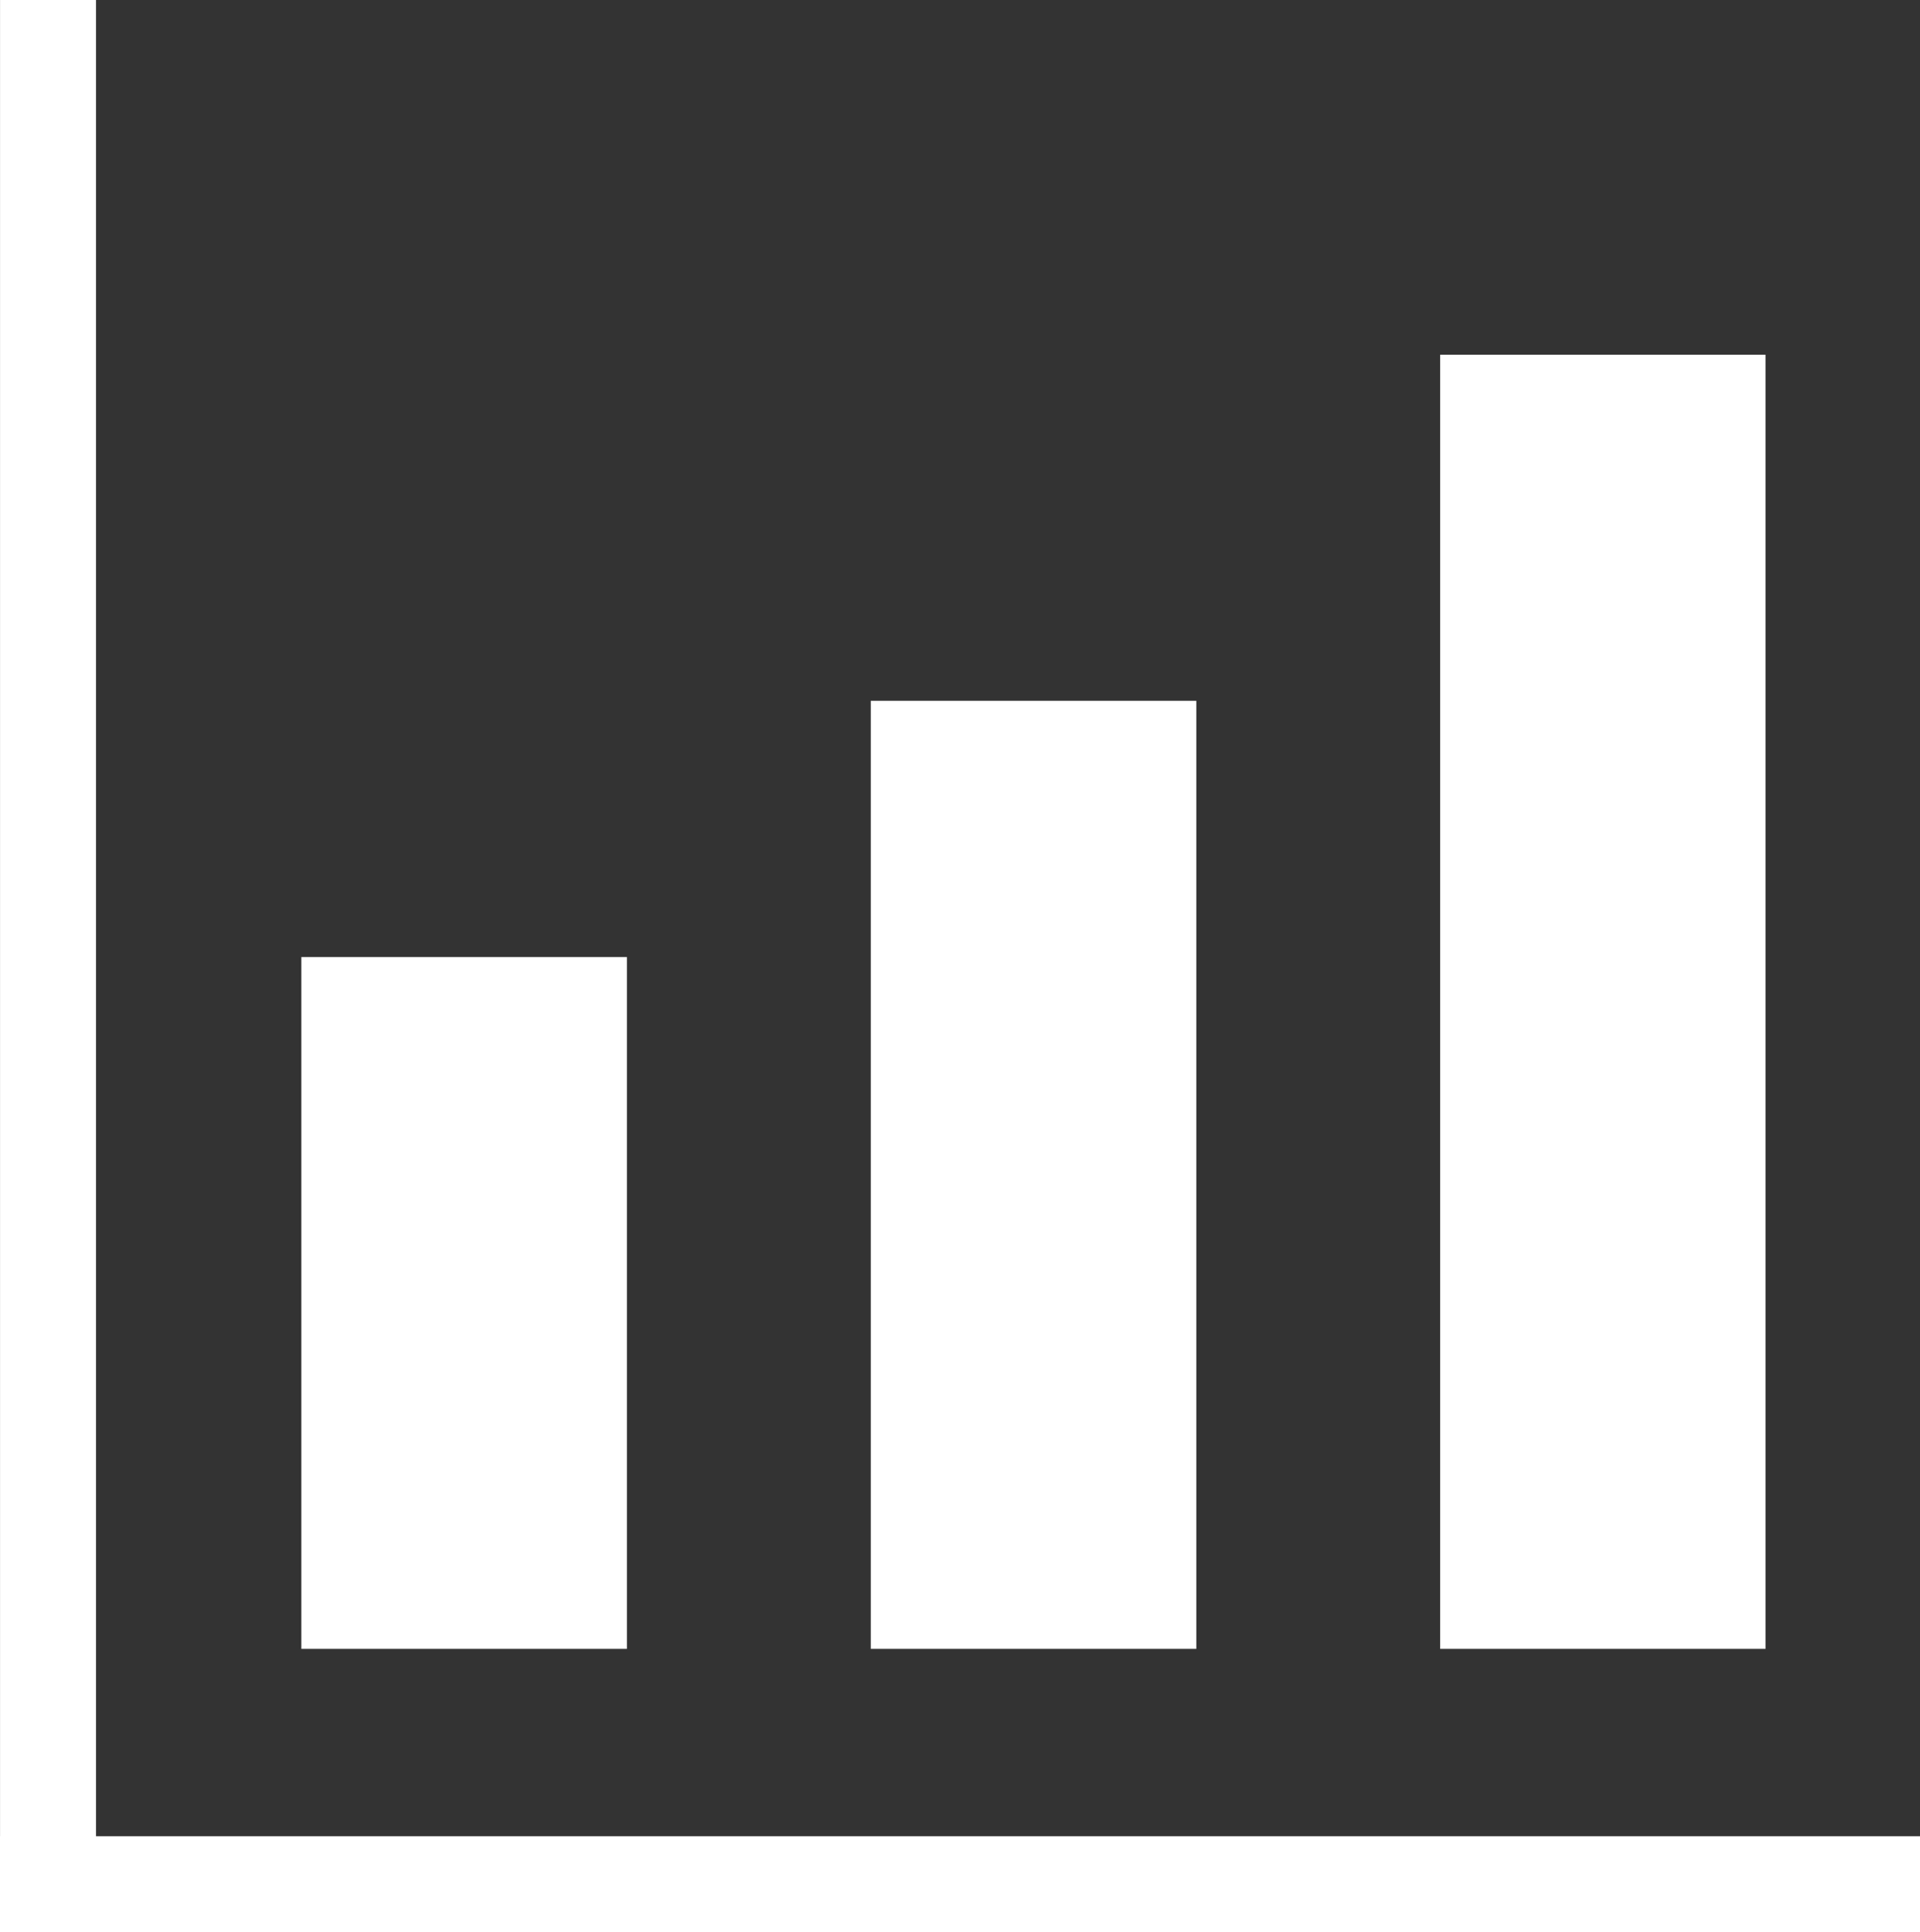
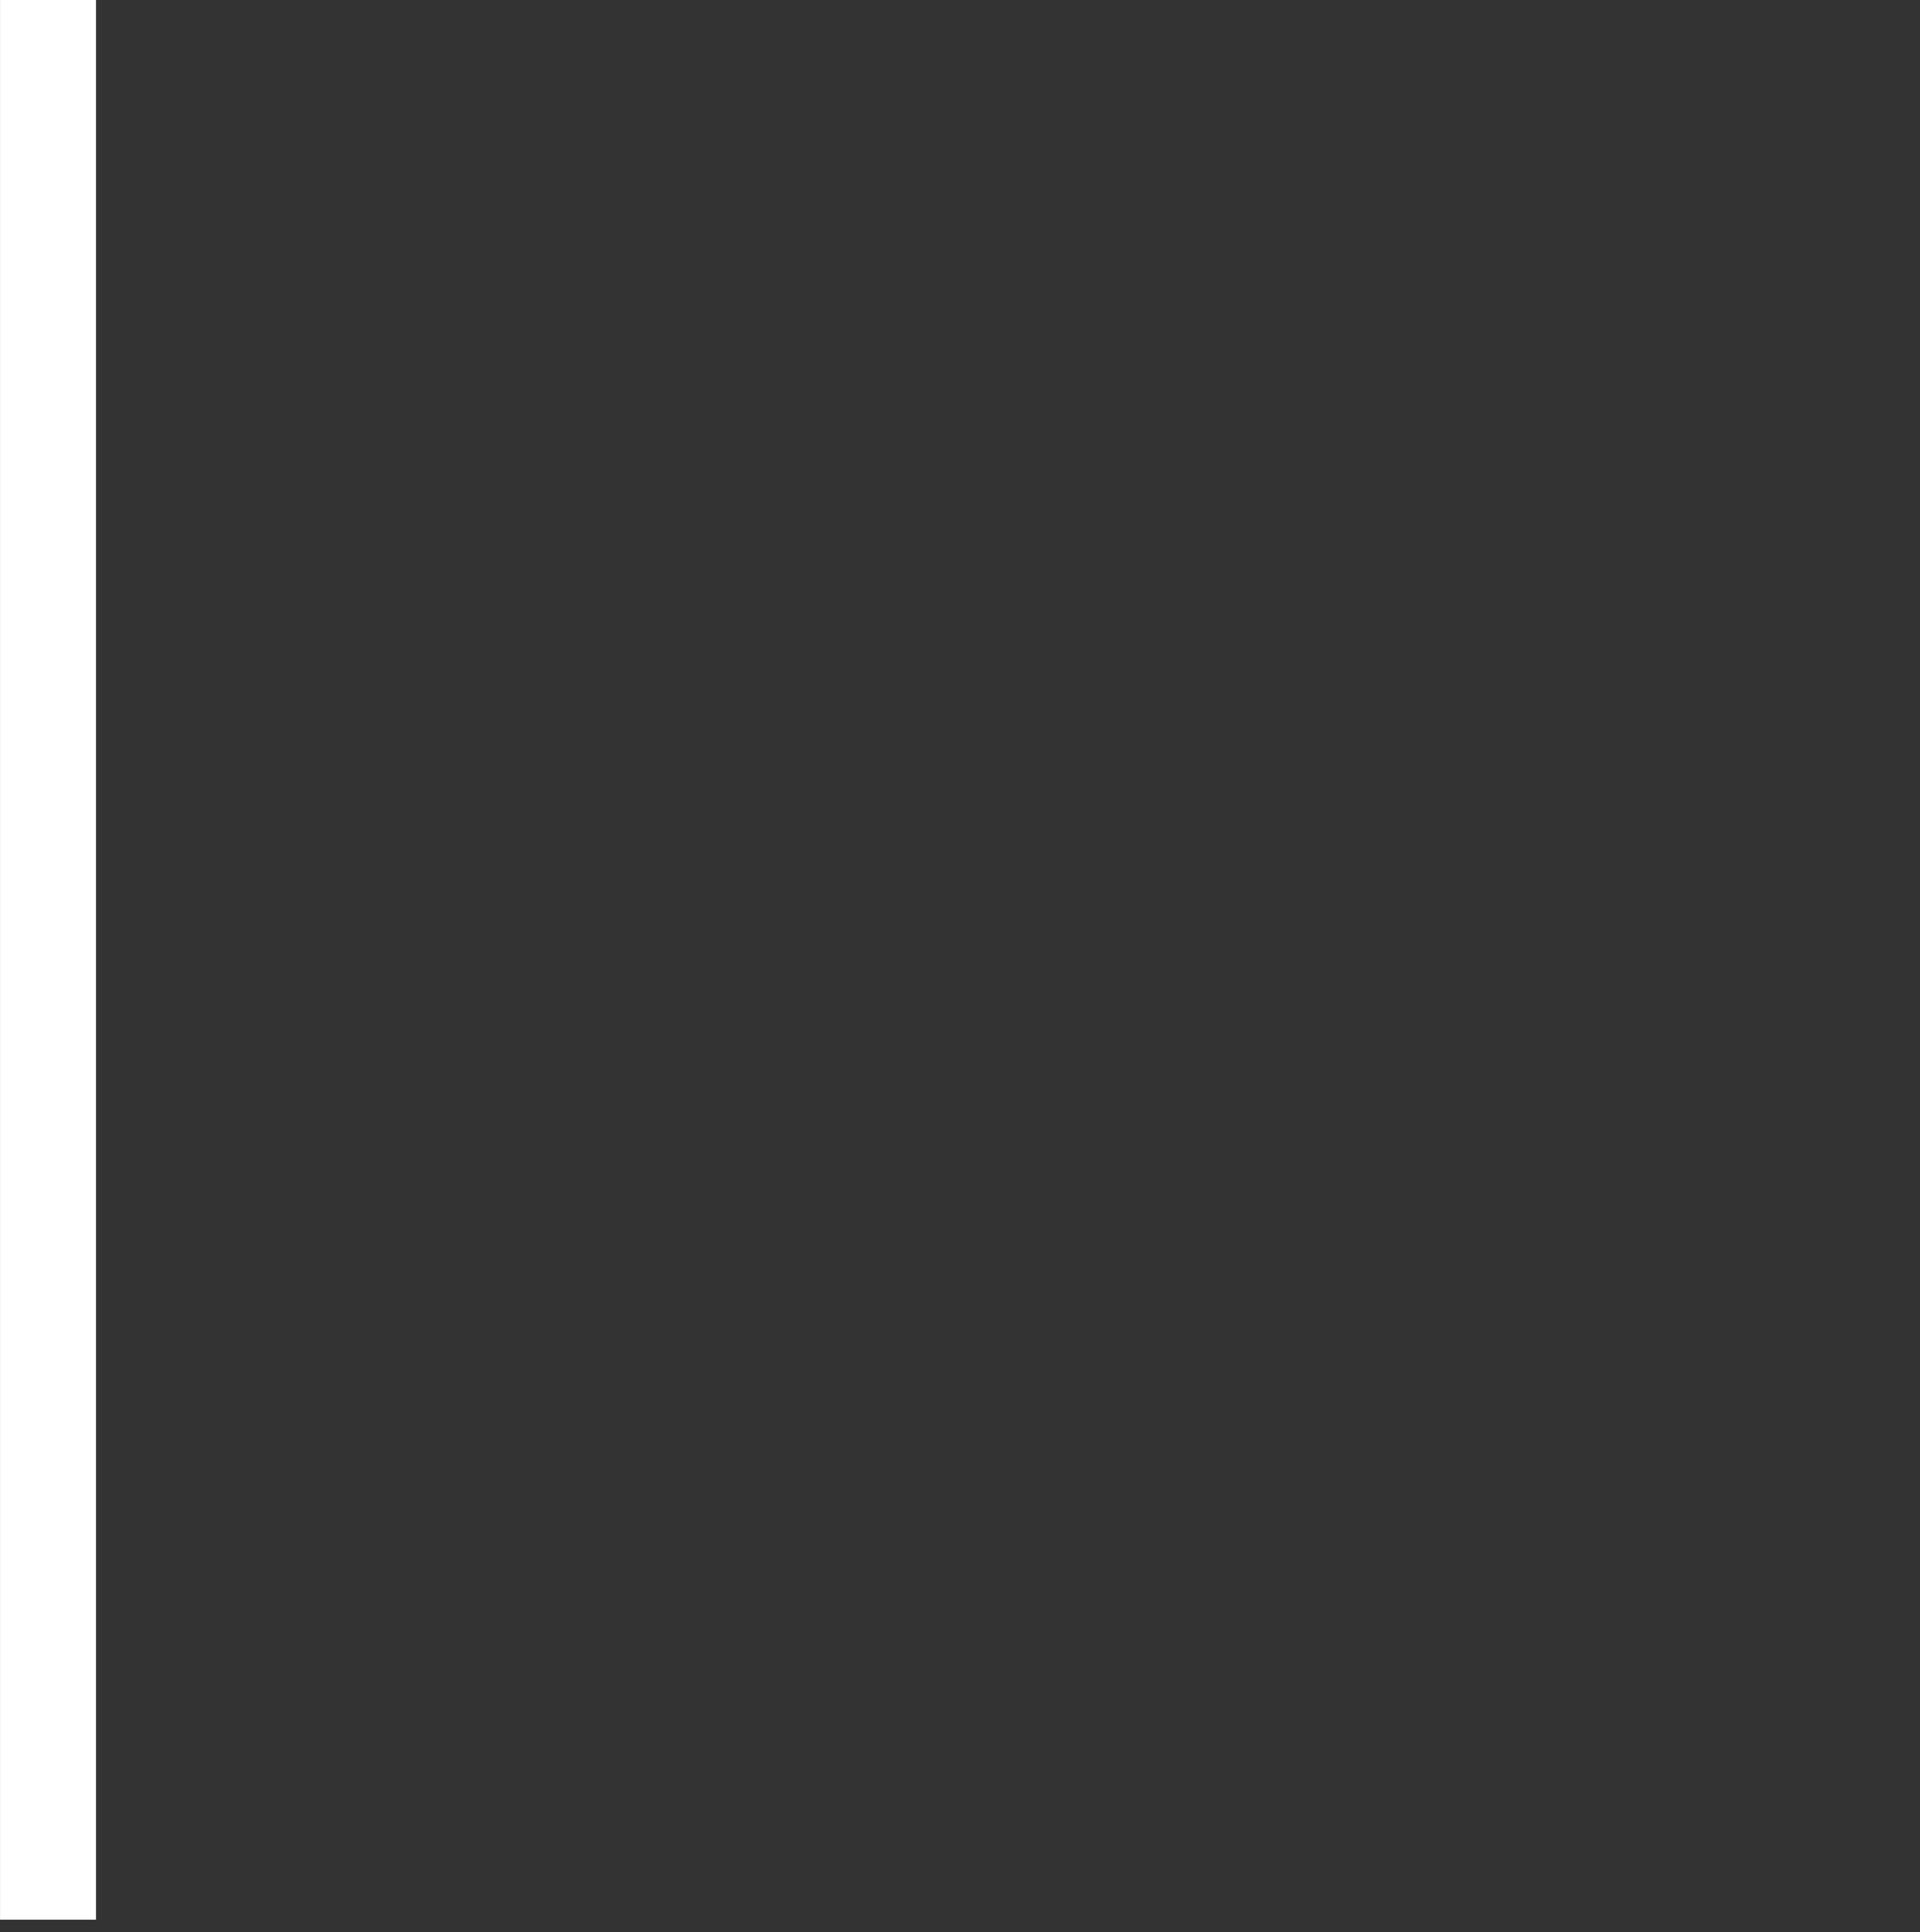
<svg xmlns="http://www.w3.org/2000/svg" width="46" height="46.3" viewBox="0 0 46 46.3">
  <rect x="0" y="0" width="46" height="46.3" fill="#333333" stroke="none" />
  <g id="Group_932" data-name="Group 932" transform="translate(-700 -5272)">
    <g id="Group_808" data-name="Group 808" transform="translate(0 -10250)">
      <rect id="Rectangle_284" data-name="Rectangle 284" width="2.3" height="46" transform="translate(700.001 15522)" fill="#fff" />
-       <rect id="Rectangle_285" data-name="Rectangle 285" width="2.3" height="46" transform="translate(746 15566) rotate(90)" fill="#fff" />
    </g>
-     <path id="Path_4867" data-name="Path 4867" d="M117.37,129.433h7.8V146.01h-7.8Zm13.642-6.14h7.8V146.01h-7.8ZM144.654,115h7.795V146.01h-7.795V115Z" transform="translate(589.85 5165.5)" fill="#fff" />
  </g>
</svg>